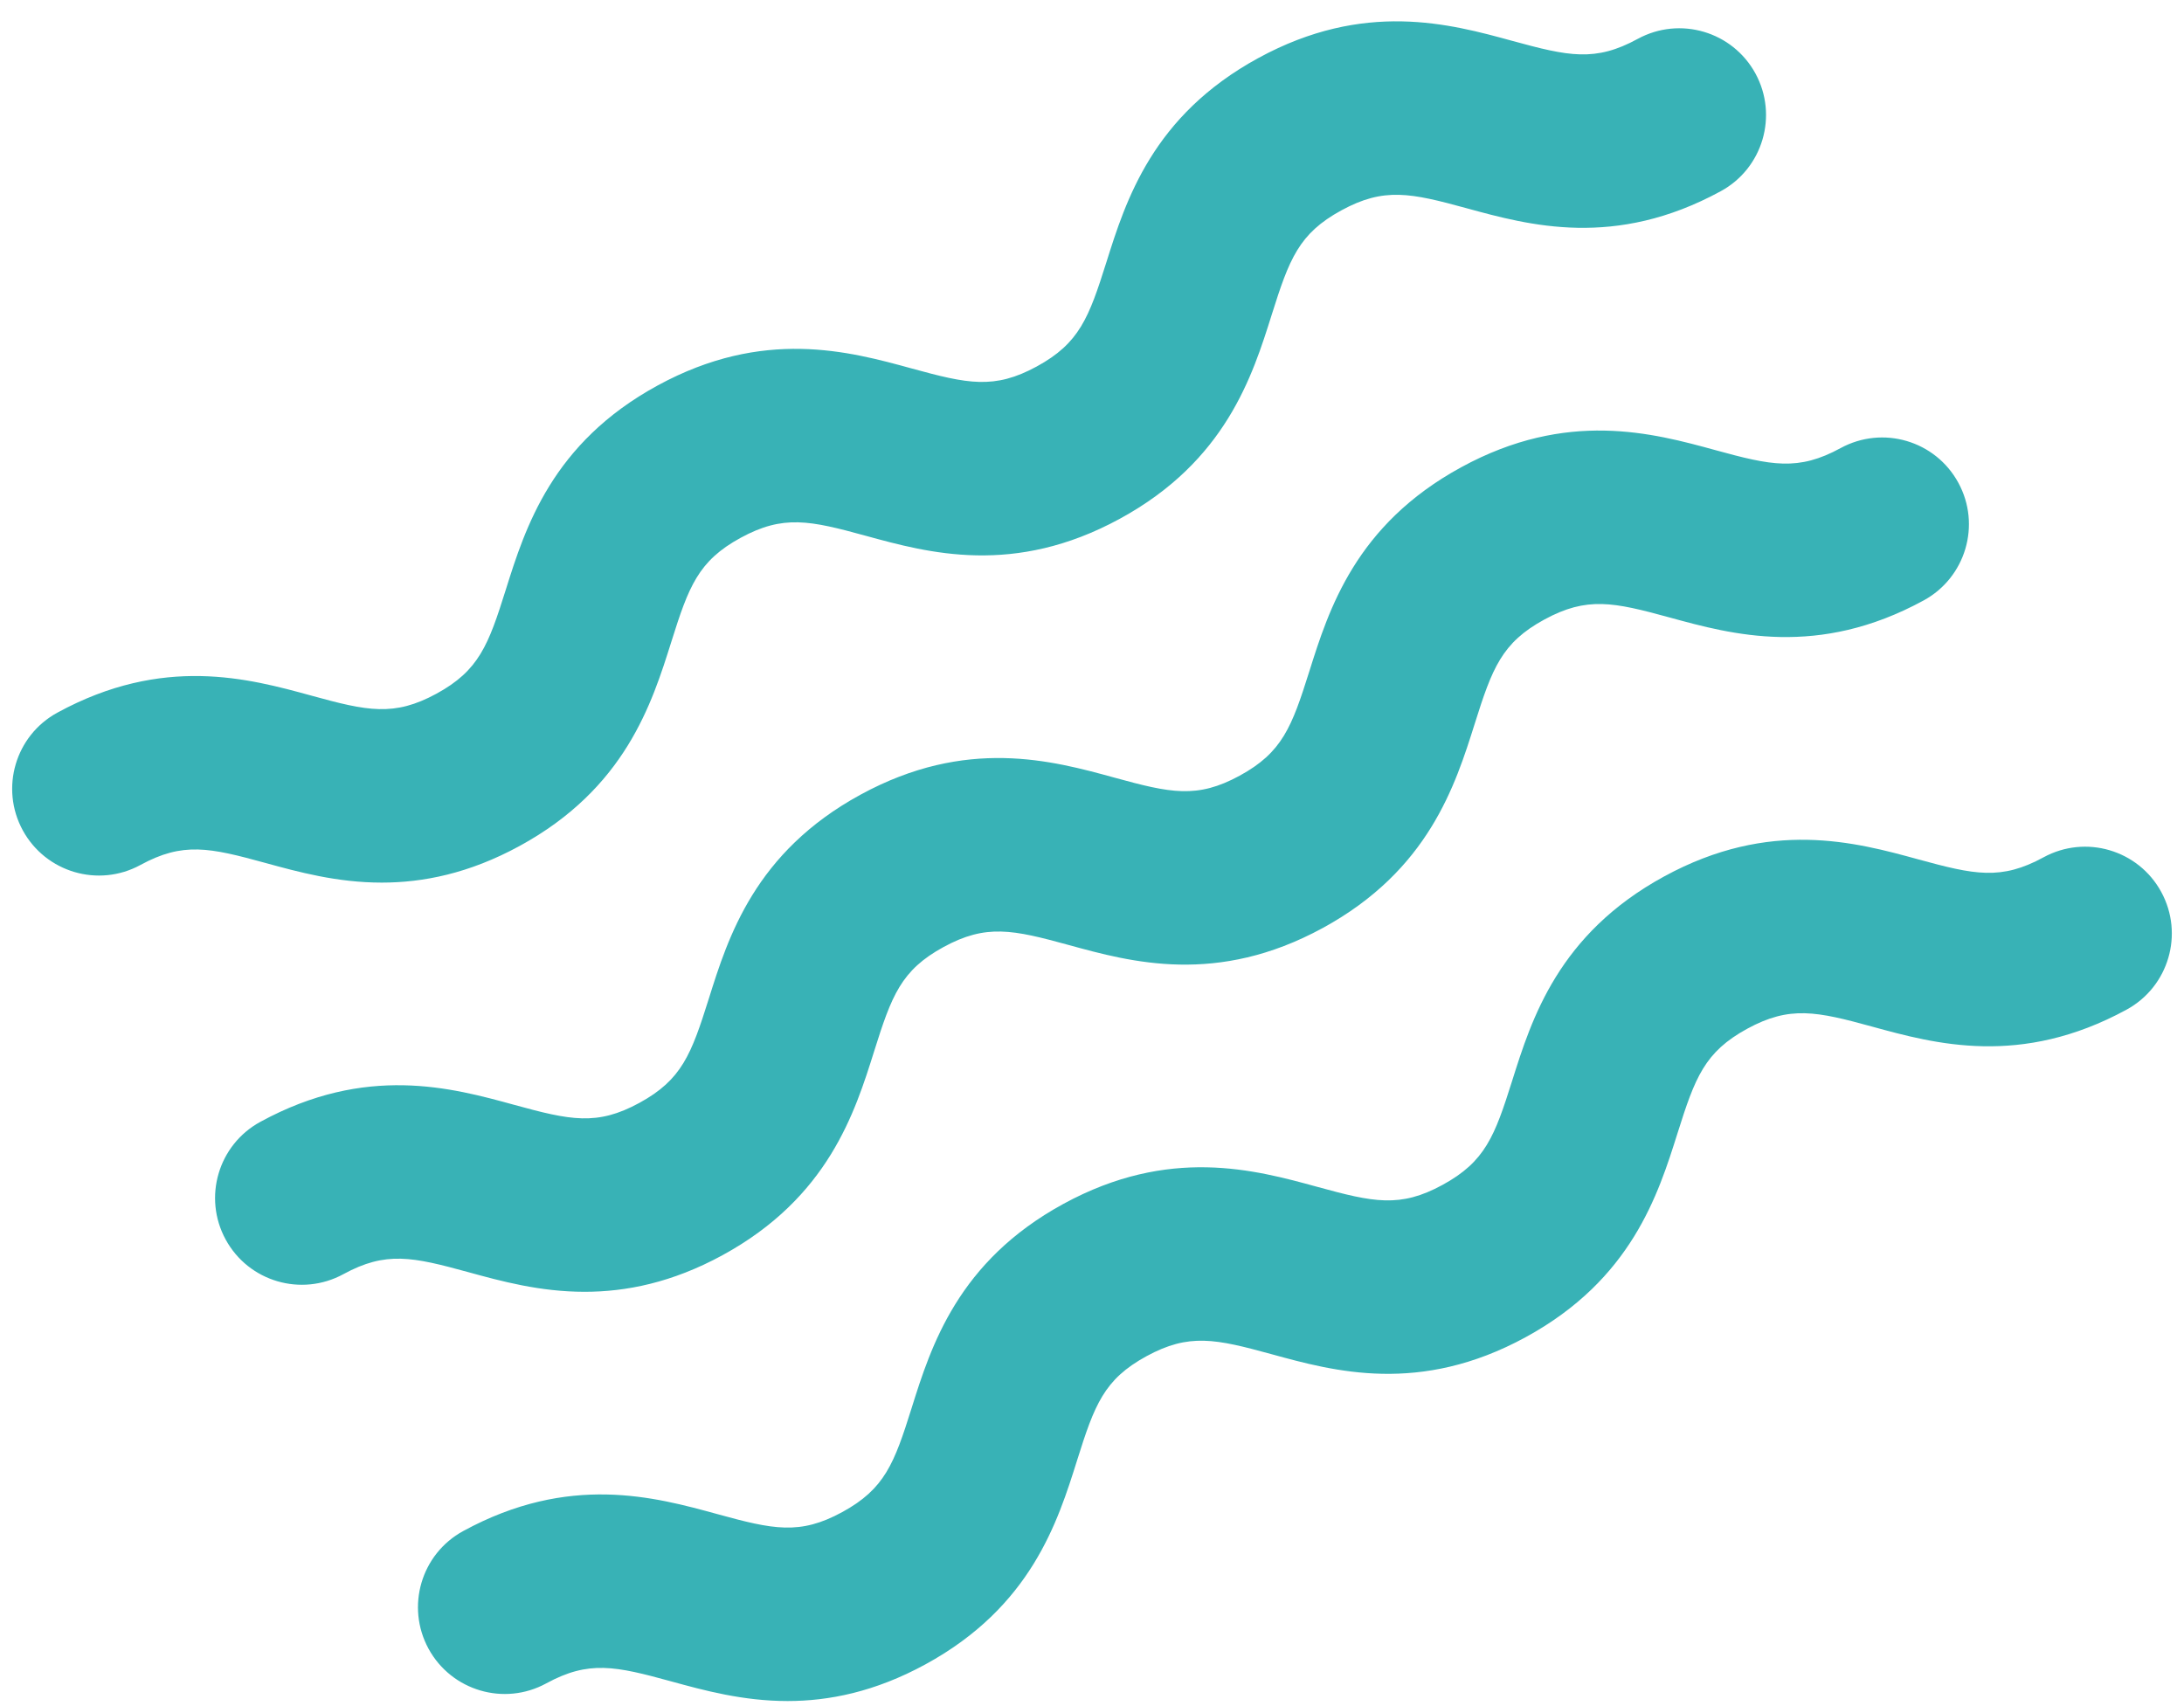
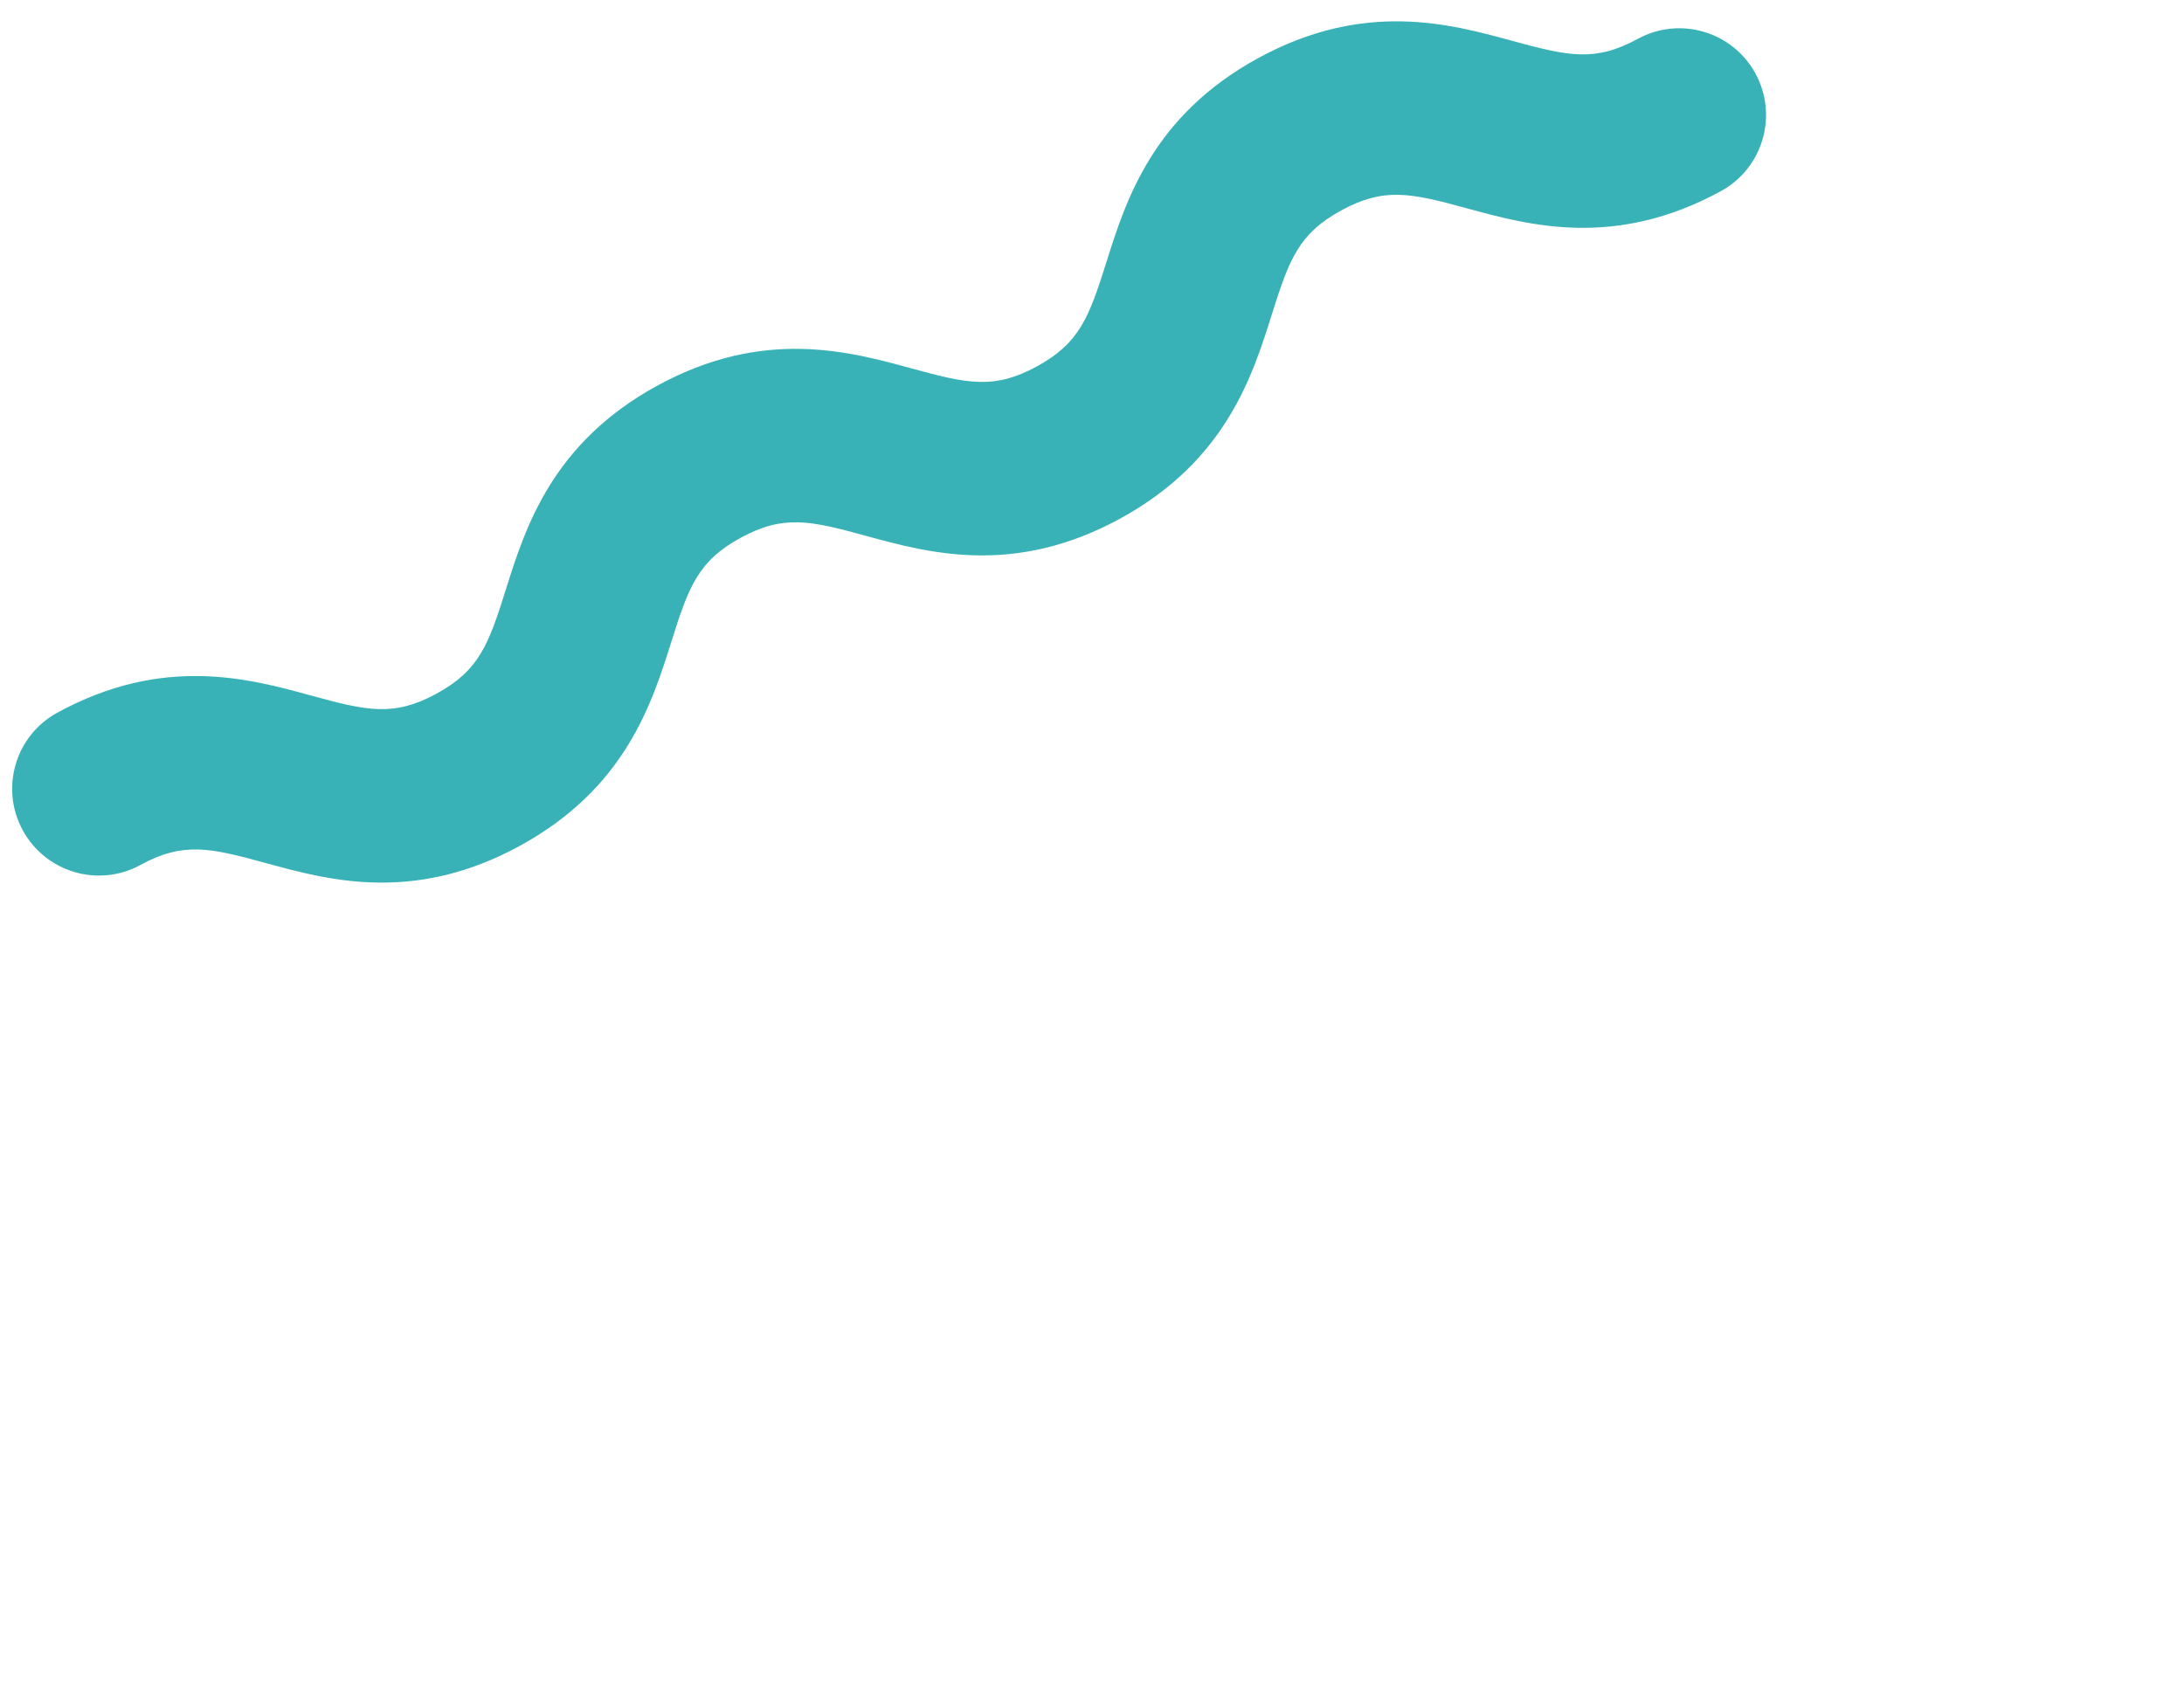
<svg xmlns="http://www.w3.org/2000/svg" fill="#000000" height="190.8" preserveAspectRatio="xMidYMid meet" version="1" viewBox="77.9 103.7 244.2 190.8" width="244.2" zoomAndPan="magnify">
  <g fill="#38b2b6" id="change1_1">
-     <path d="M 165.961 293.914 C 160.957 293.914 156.605 292.719 152.957 291.719 C 146.703 290 143.734 289.348 138.98 291.938 C 134.273 294.508 128.387 292.77 125.816 288.066 C 123.258 283.359 124.988 277.469 129.691 274.906 C 141.523 268.453 151.098 271.09 158.098 273.008 C 164.355 274.727 167.32 275.379 172.074 272.785 C 176.824 270.195 177.887 267.352 179.828 261.164 C 182.004 254.242 184.98 244.77 196.805 238.32 C 208.641 231.867 218.219 234.504 225.211 236.422 C 231.469 238.137 234.438 238.797 239.199 236.195 C 243.965 233.598 245.027 230.75 246.98 224.555 C 249.16 217.633 252.141 208.152 263.977 201.703 C 275.809 195.25 285.402 197.879 292.391 199.797 C 298.664 201.512 301.633 202.164 306.395 199.566 C 311.105 197 316.992 198.734 319.555 203.438 C 322.117 208.141 320.387 214.031 315.684 216.598 C 303.84 223.055 294.262 220.426 287.266 218.508 C 281.004 216.789 278.027 216.141 273.266 218.734 C 268.496 221.336 267.434 224.184 265.48 230.383 C 263.301 237.301 260.32 246.777 248.484 253.23 C 236.652 259.684 227.074 257.051 220.078 255.129 C 213.82 253.414 210.855 252.758 206.09 255.355 C 201.34 257.945 200.285 260.789 198.34 266.977 C 196.164 273.898 193.188 283.375 181.363 289.82 C 175.699 292.906 170.555 293.914 165.961 293.914" fill="inherit" />
-     <path d="M 143.273 248.152 C 138.27 248.152 133.922 246.961 130.27 245.957 C 124.016 244.242 121.051 243.586 116.293 246.18 C 111.582 248.746 105.695 247.012 103.133 242.309 C 100.566 237.602 102.305 231.711 107.008 229.148 C 118.836 222.695 128.41 225.328 135.41 227.25 C 141.676 228.969 144.645 229.617 149.391 227.027 C 154.141 224.438 155.195 221.594 157.145 215.406 C 159.316 208.484 162.293 199.008 174.117 192.562 C 185.953 186.105 195.531 188.742 202.523 190.66 C 208.781 192.379 211.75 193.035 216.512 190.438 C 221.277 187.84 222.34 184.992 224.293 178.793 C 226.473 171.871 229.453 162.395 241.289 155.945 C 253.117 149.492 262.703 152.117 269.707 154.035 C 275.977 155.754 278.949 156.402 283.707 153.805 C 288.426 151.238 294.305 152.977 296.867 157.68 C 299.434 162.383 297.695 168.273 292.992 170.84 C 281.156 177.293 271.578 174.664 264.578 172.746 C 258.312 171.031 255.348 170.383 250.574 172.98 C 245.812 175.574 244.746 178.426 242.797 184.621 C 240.613 191.543 237.633 201.02 225.797 207.473 C 213.965 213.922 204.387 211.293 197.391 209.371 C 191.137 207.656 188.164 207.004 183.402 209.598 C 178.652 212.188 177.598 215.031 175.652 221.219 C 173.48 228.137 170.504 237.613 158.68 244.062 C 153.02 247.148 147.867 248.152 143.273 248.152" fill="inherit" />
    <path d="M 120.586 202.395 C 115.582 202.395 111.234 201.199 107.586 200.199 C 101.328 198.48 98.363 197.828 93.605 200.422 C 88.898 202.988 83.012 201.25 80.445 196.547 C 77.883 191.844 79.613 185.949 84.32 183.387 C 96.148 176.938 105.727 179.57 112.723 181.488 C 118.984 183.211 121.953 183.855 126.703 181.27 C 131.453 178.68 132.512 175.836 134.453 169.648 C 136.629 162.727 139.605 153.25 151.43 146.805 C 163.266 140.352 172.844 142.984 179.836 144.902 C 186.094 146.617 189.062 147.273 193.824 144.68 C 198.59 142.082 199.652 139.23 201.605 133.035 C 203.785 126.113 206.77 116.637 218.602 110.188 C 230.434 103.734 240.016 106.355 247.02 108.277 C 253.289 109.992 256.262 110.645 261.02 108.047 C 265.734 105.48 271.617 107.219 274.184 111.922 C 276.742 116.621 275.012 122.516 270.309 125.078 C 258.469 131.535 248.891 128.902 241.895 126.988 C 235.629 125.273 232.656 124.621 227.891 127.219 C 223.121 129.816 222.059 132.664 220.105 138.863 C 217.93 145.781 214.945 155.262 203.109 161.711 C 191.273 168.164 181.695 165.531 174.703 163.613 C 168.449 161.898 165.48 161.242 160.719 163.836 C 155.969 166.426 154.91 169.273 152.965 175.461 C 150.789 182.379 147.816 191.855 135.992 198.301 C 130.328 201.391 125.18 202.395 120.586 202.395" fill="inherit" />
  </g>
</svg>